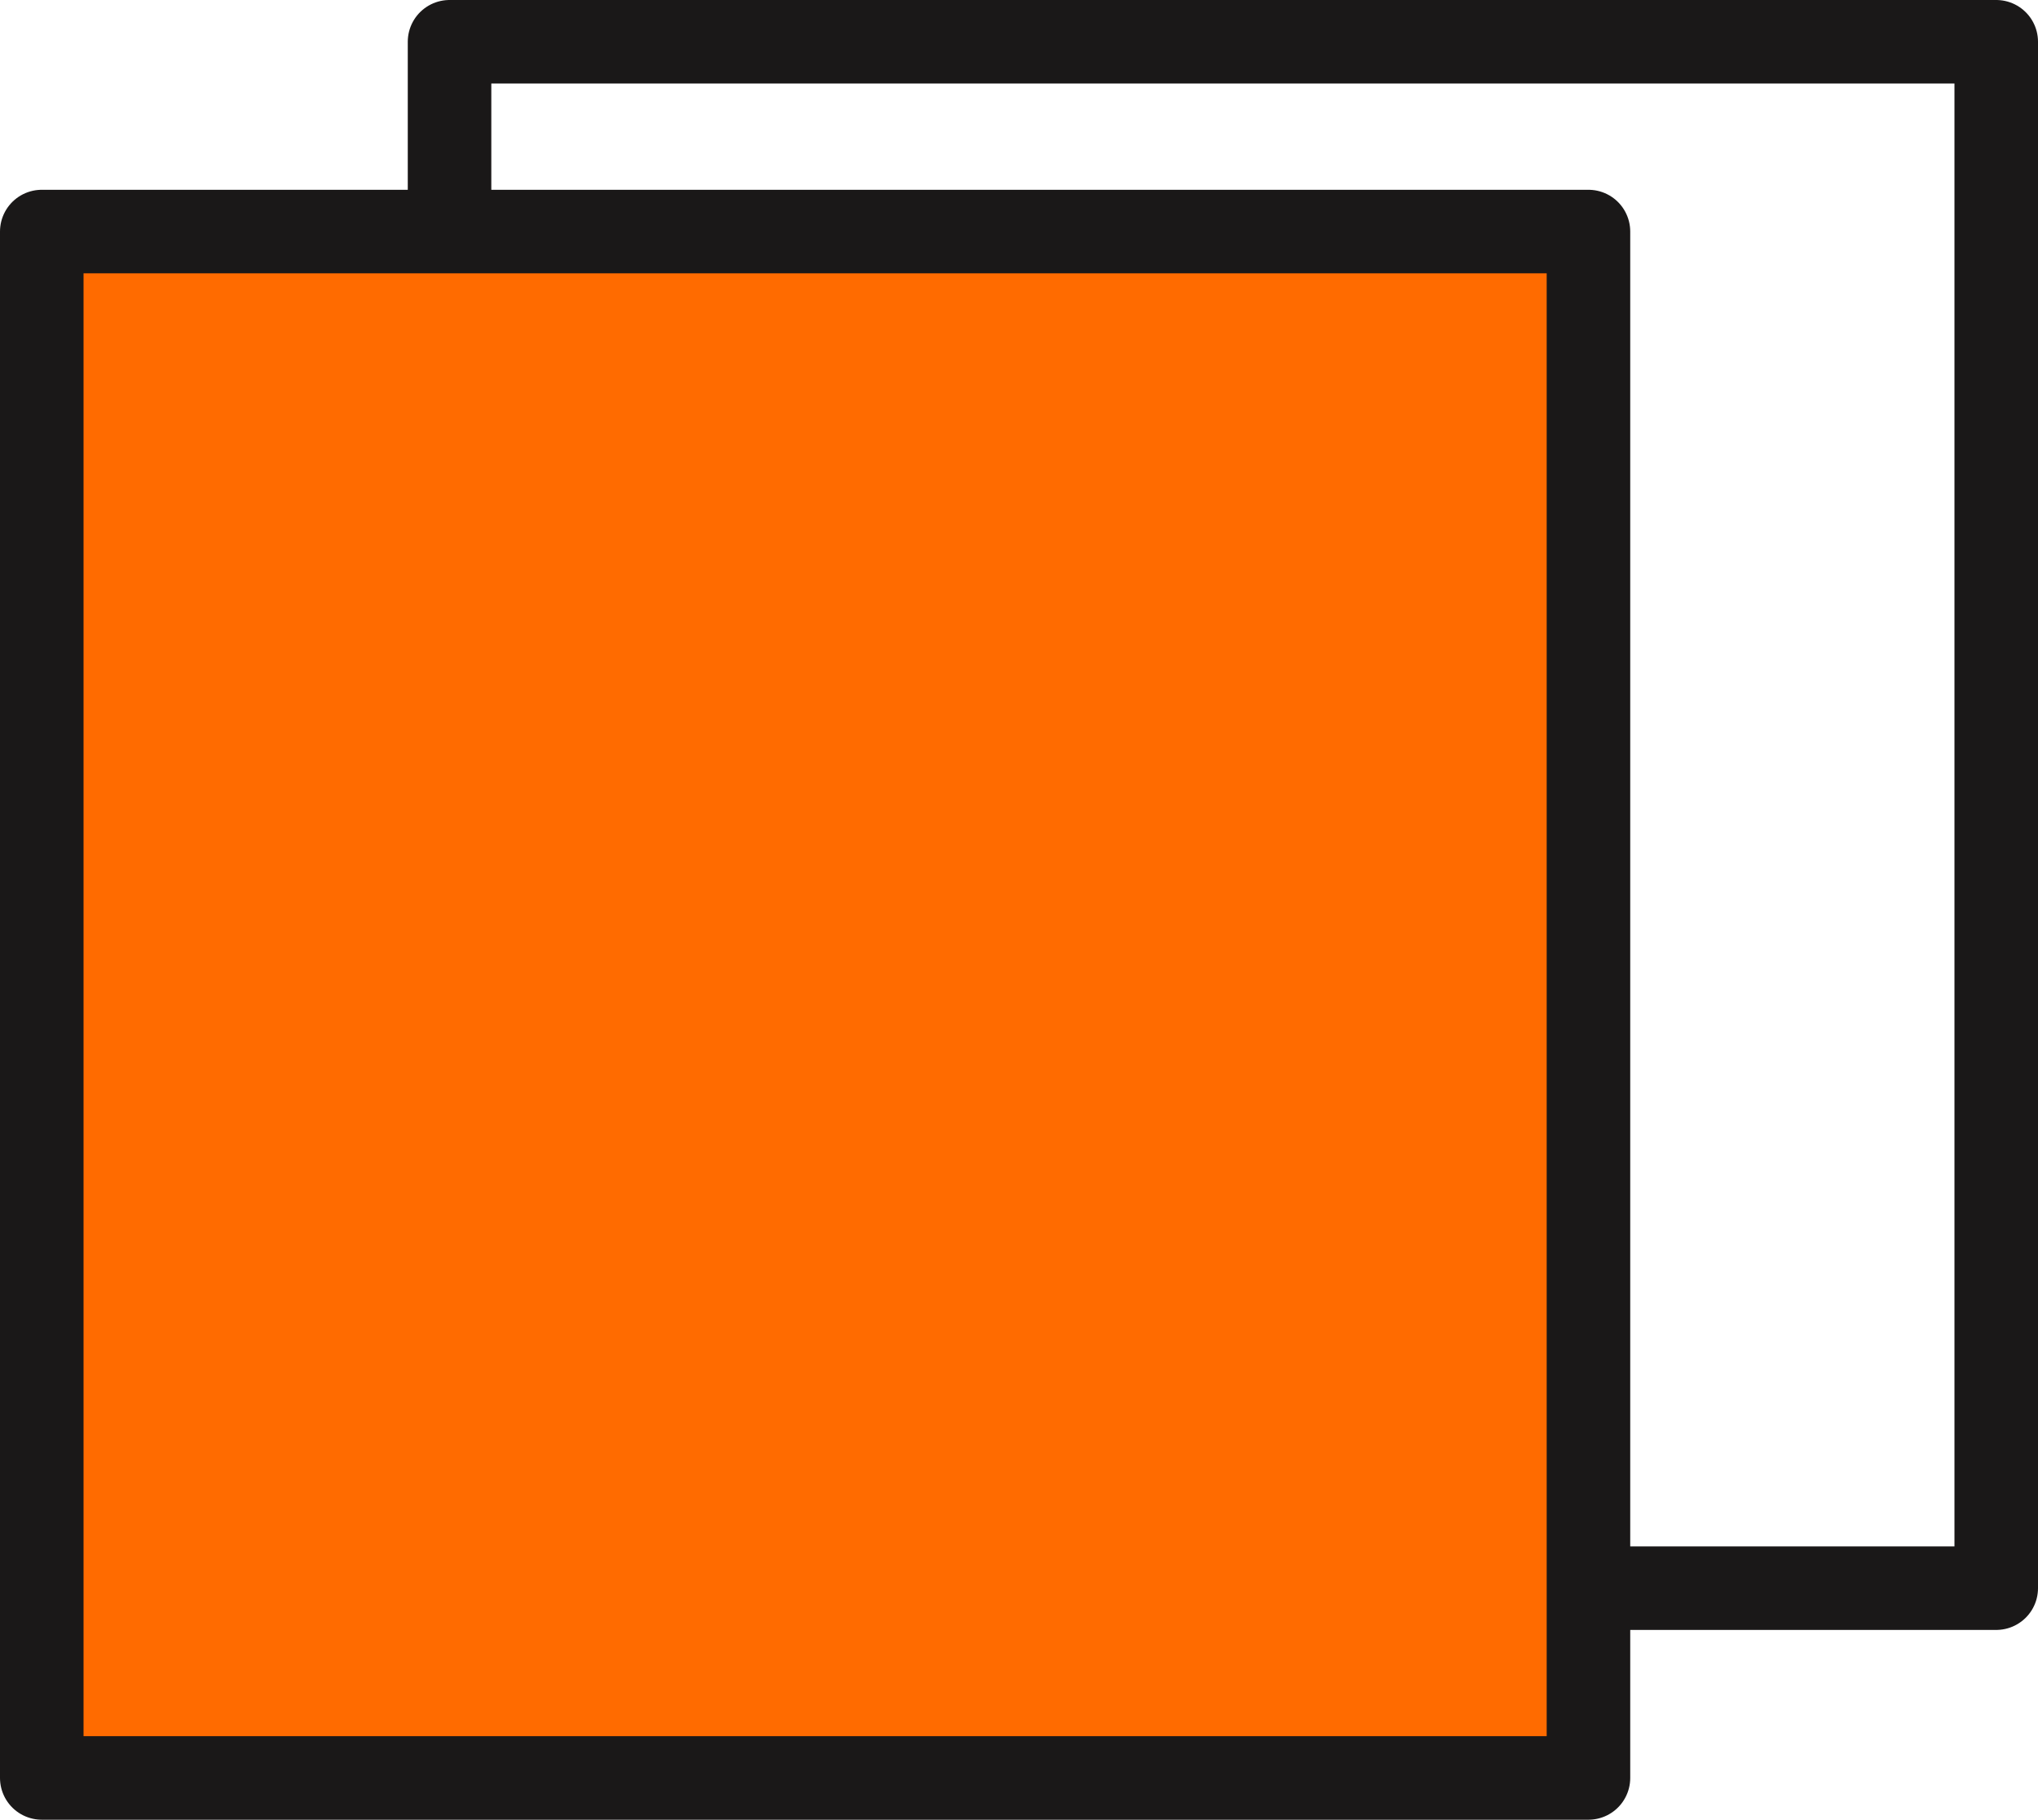
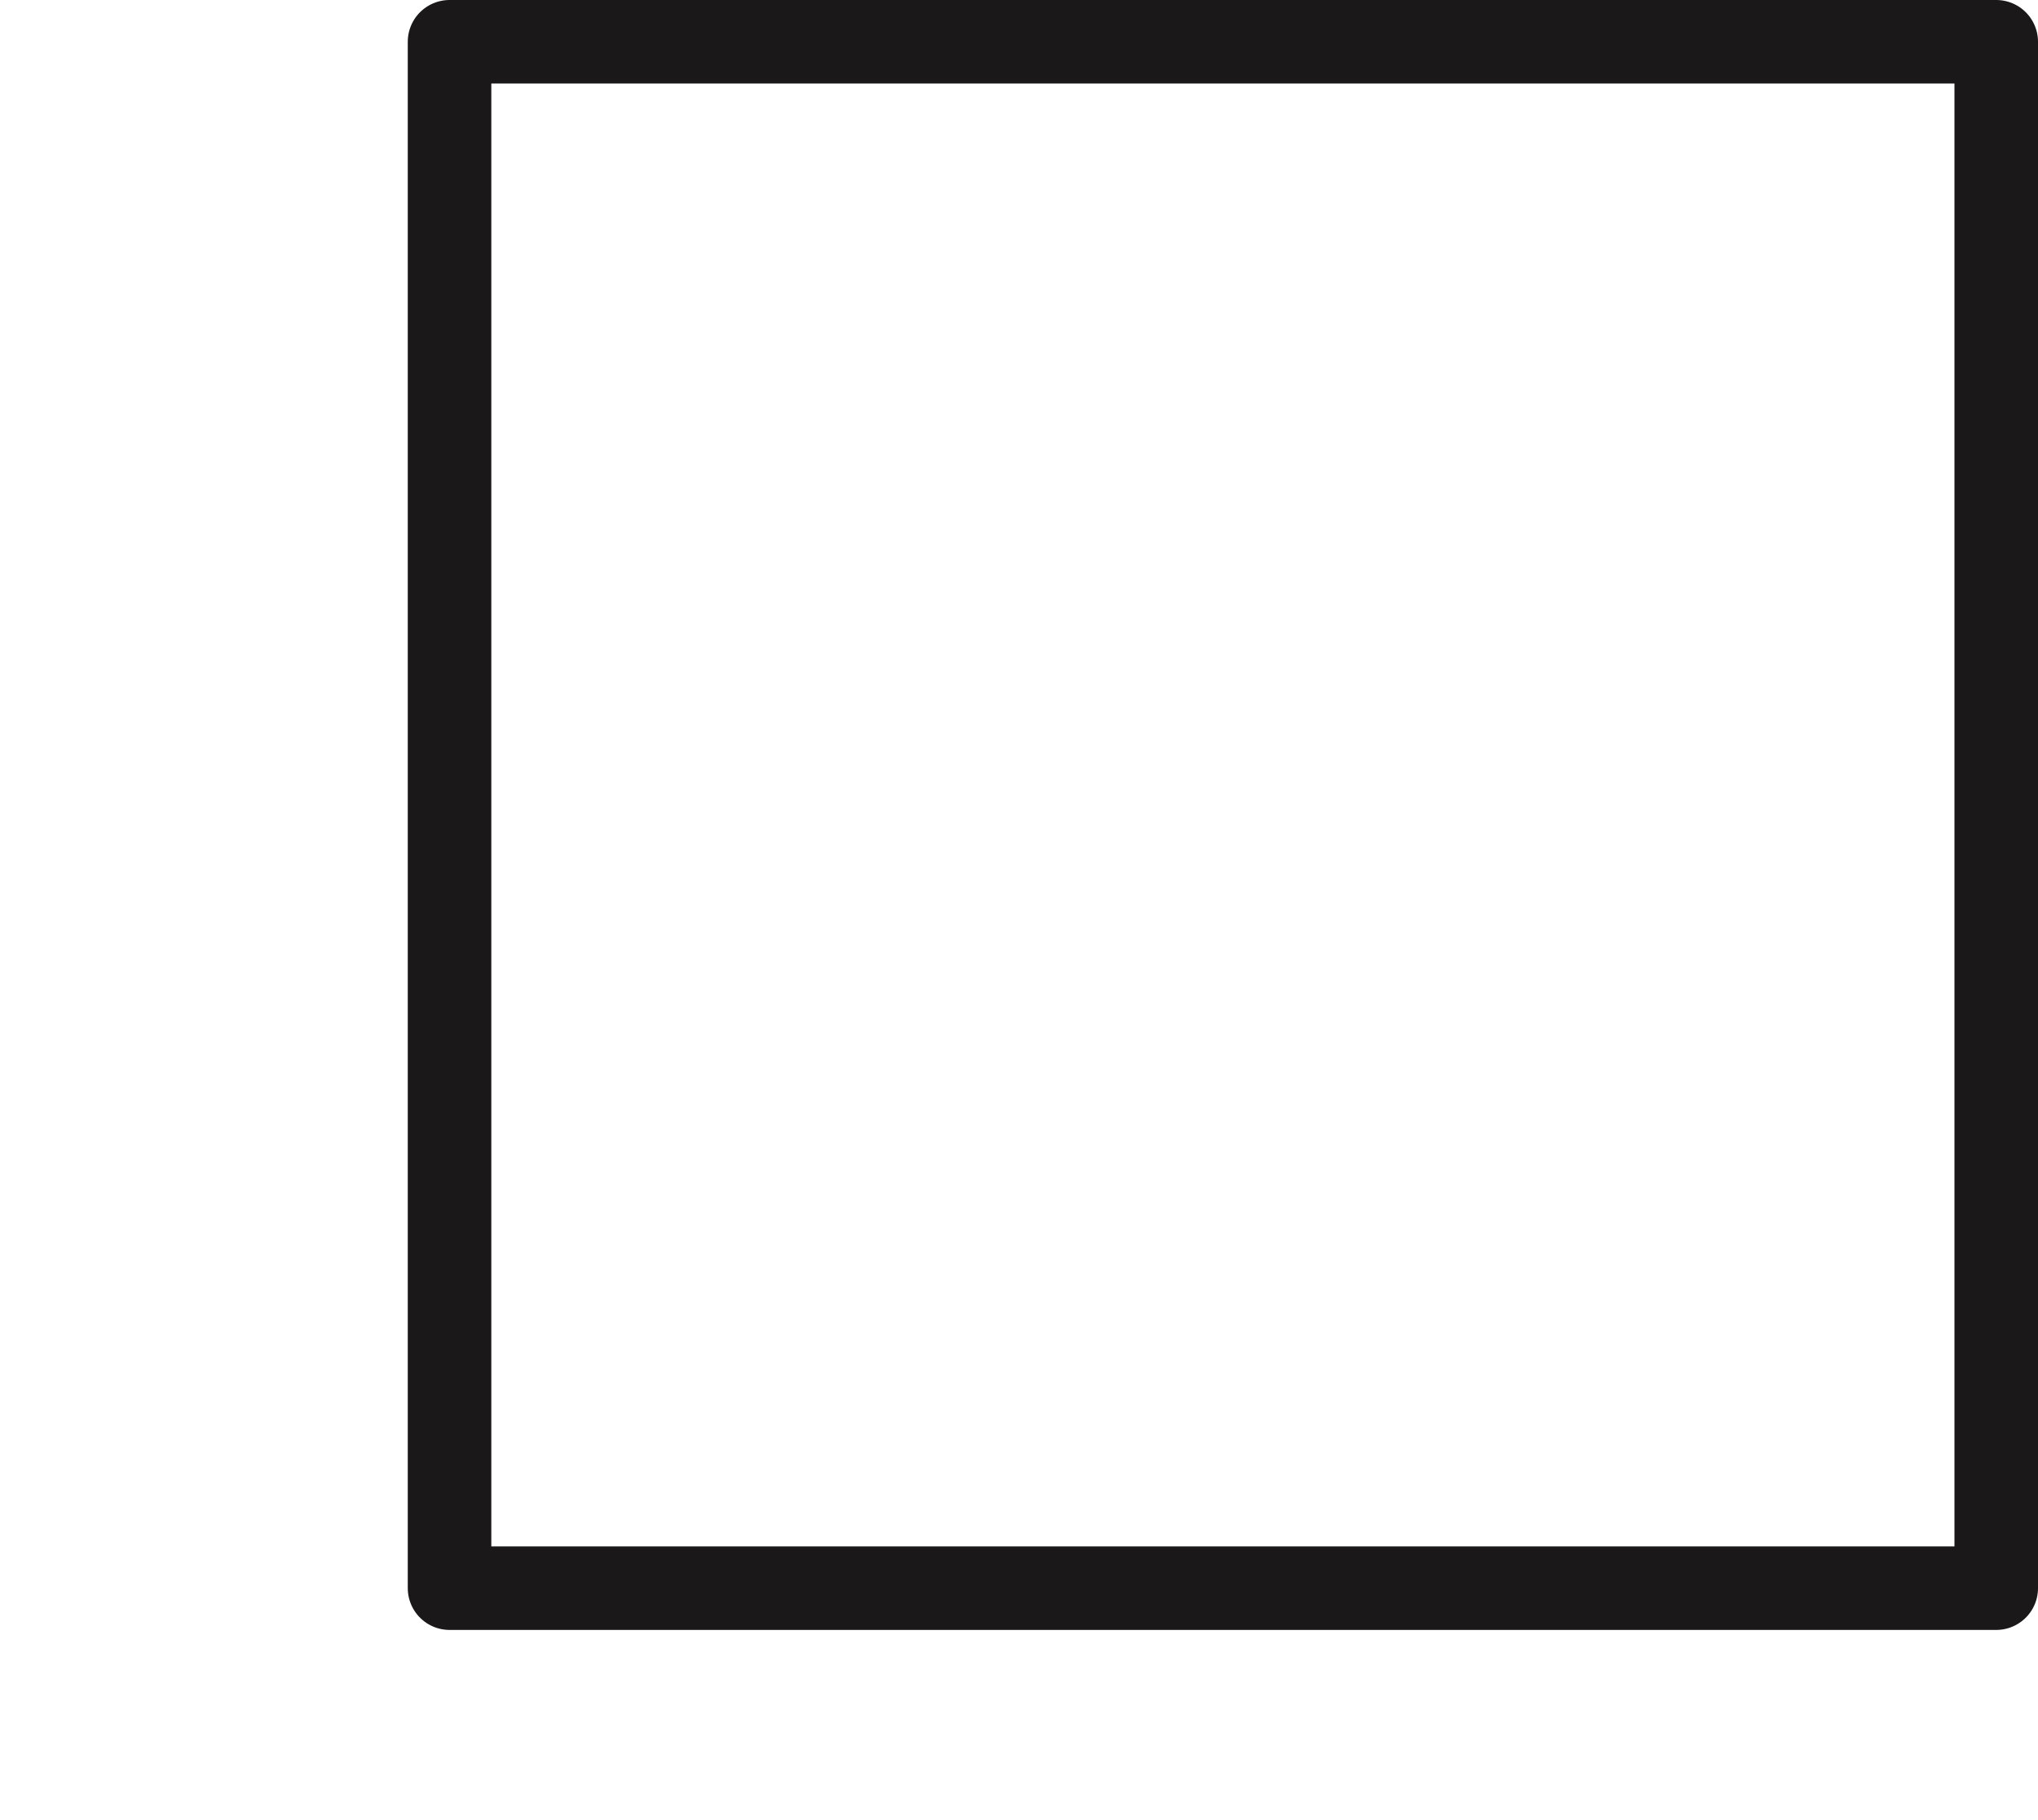
<svg xmlns="http://www.w3.org/2000/svg" width="97.584" height="87.148" viewBox="0 0 97.584 87.148">
  <defs>
    <style>.a{fill:none;}.a,.b{stroke:#1a1818;stroke-linecap:round;stroke-linejoin:round;stroke-width:4px;}.b{fill:#ff6b00;}</style>
  </defs>
  <g transform="translate(-256.024 -346.879)">
    <rect class="a" width="74.059" height="74.059" transform="translate(277.549 348.879)" />
-     <rect class="b" width="74.059" height="74.059" transform="translate(258.024 357.968)" />
  </g>
</svg>